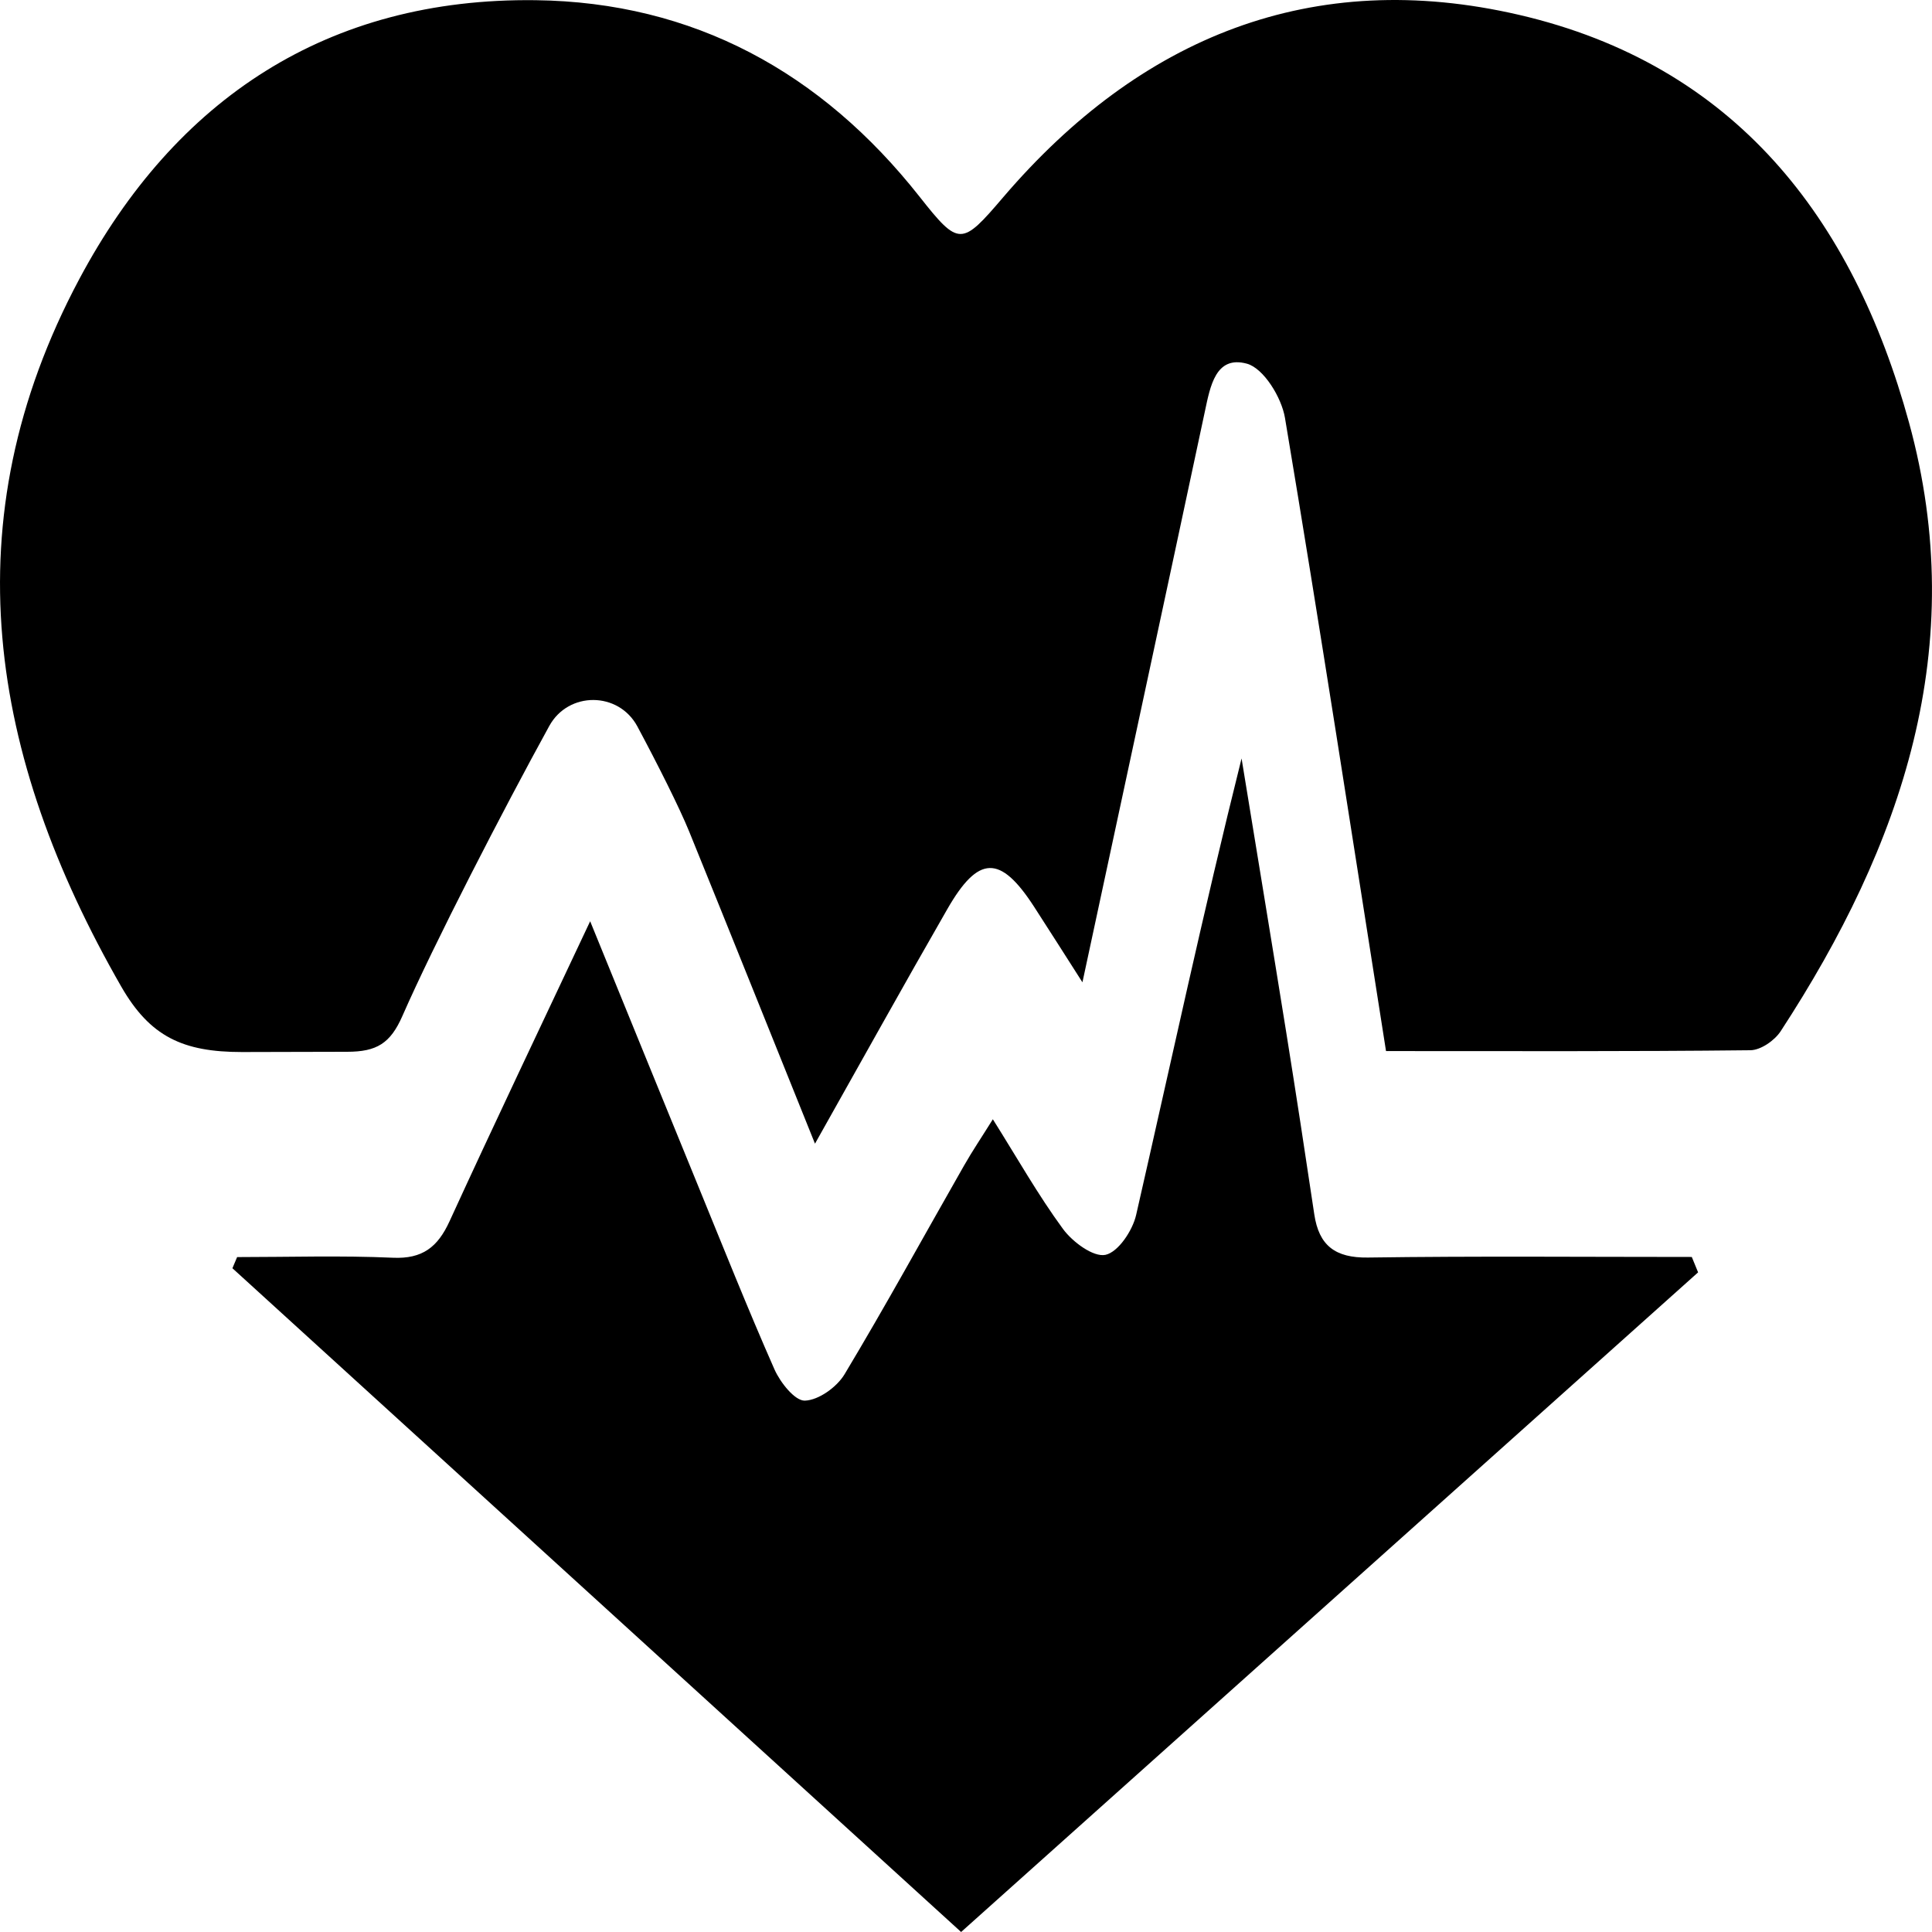
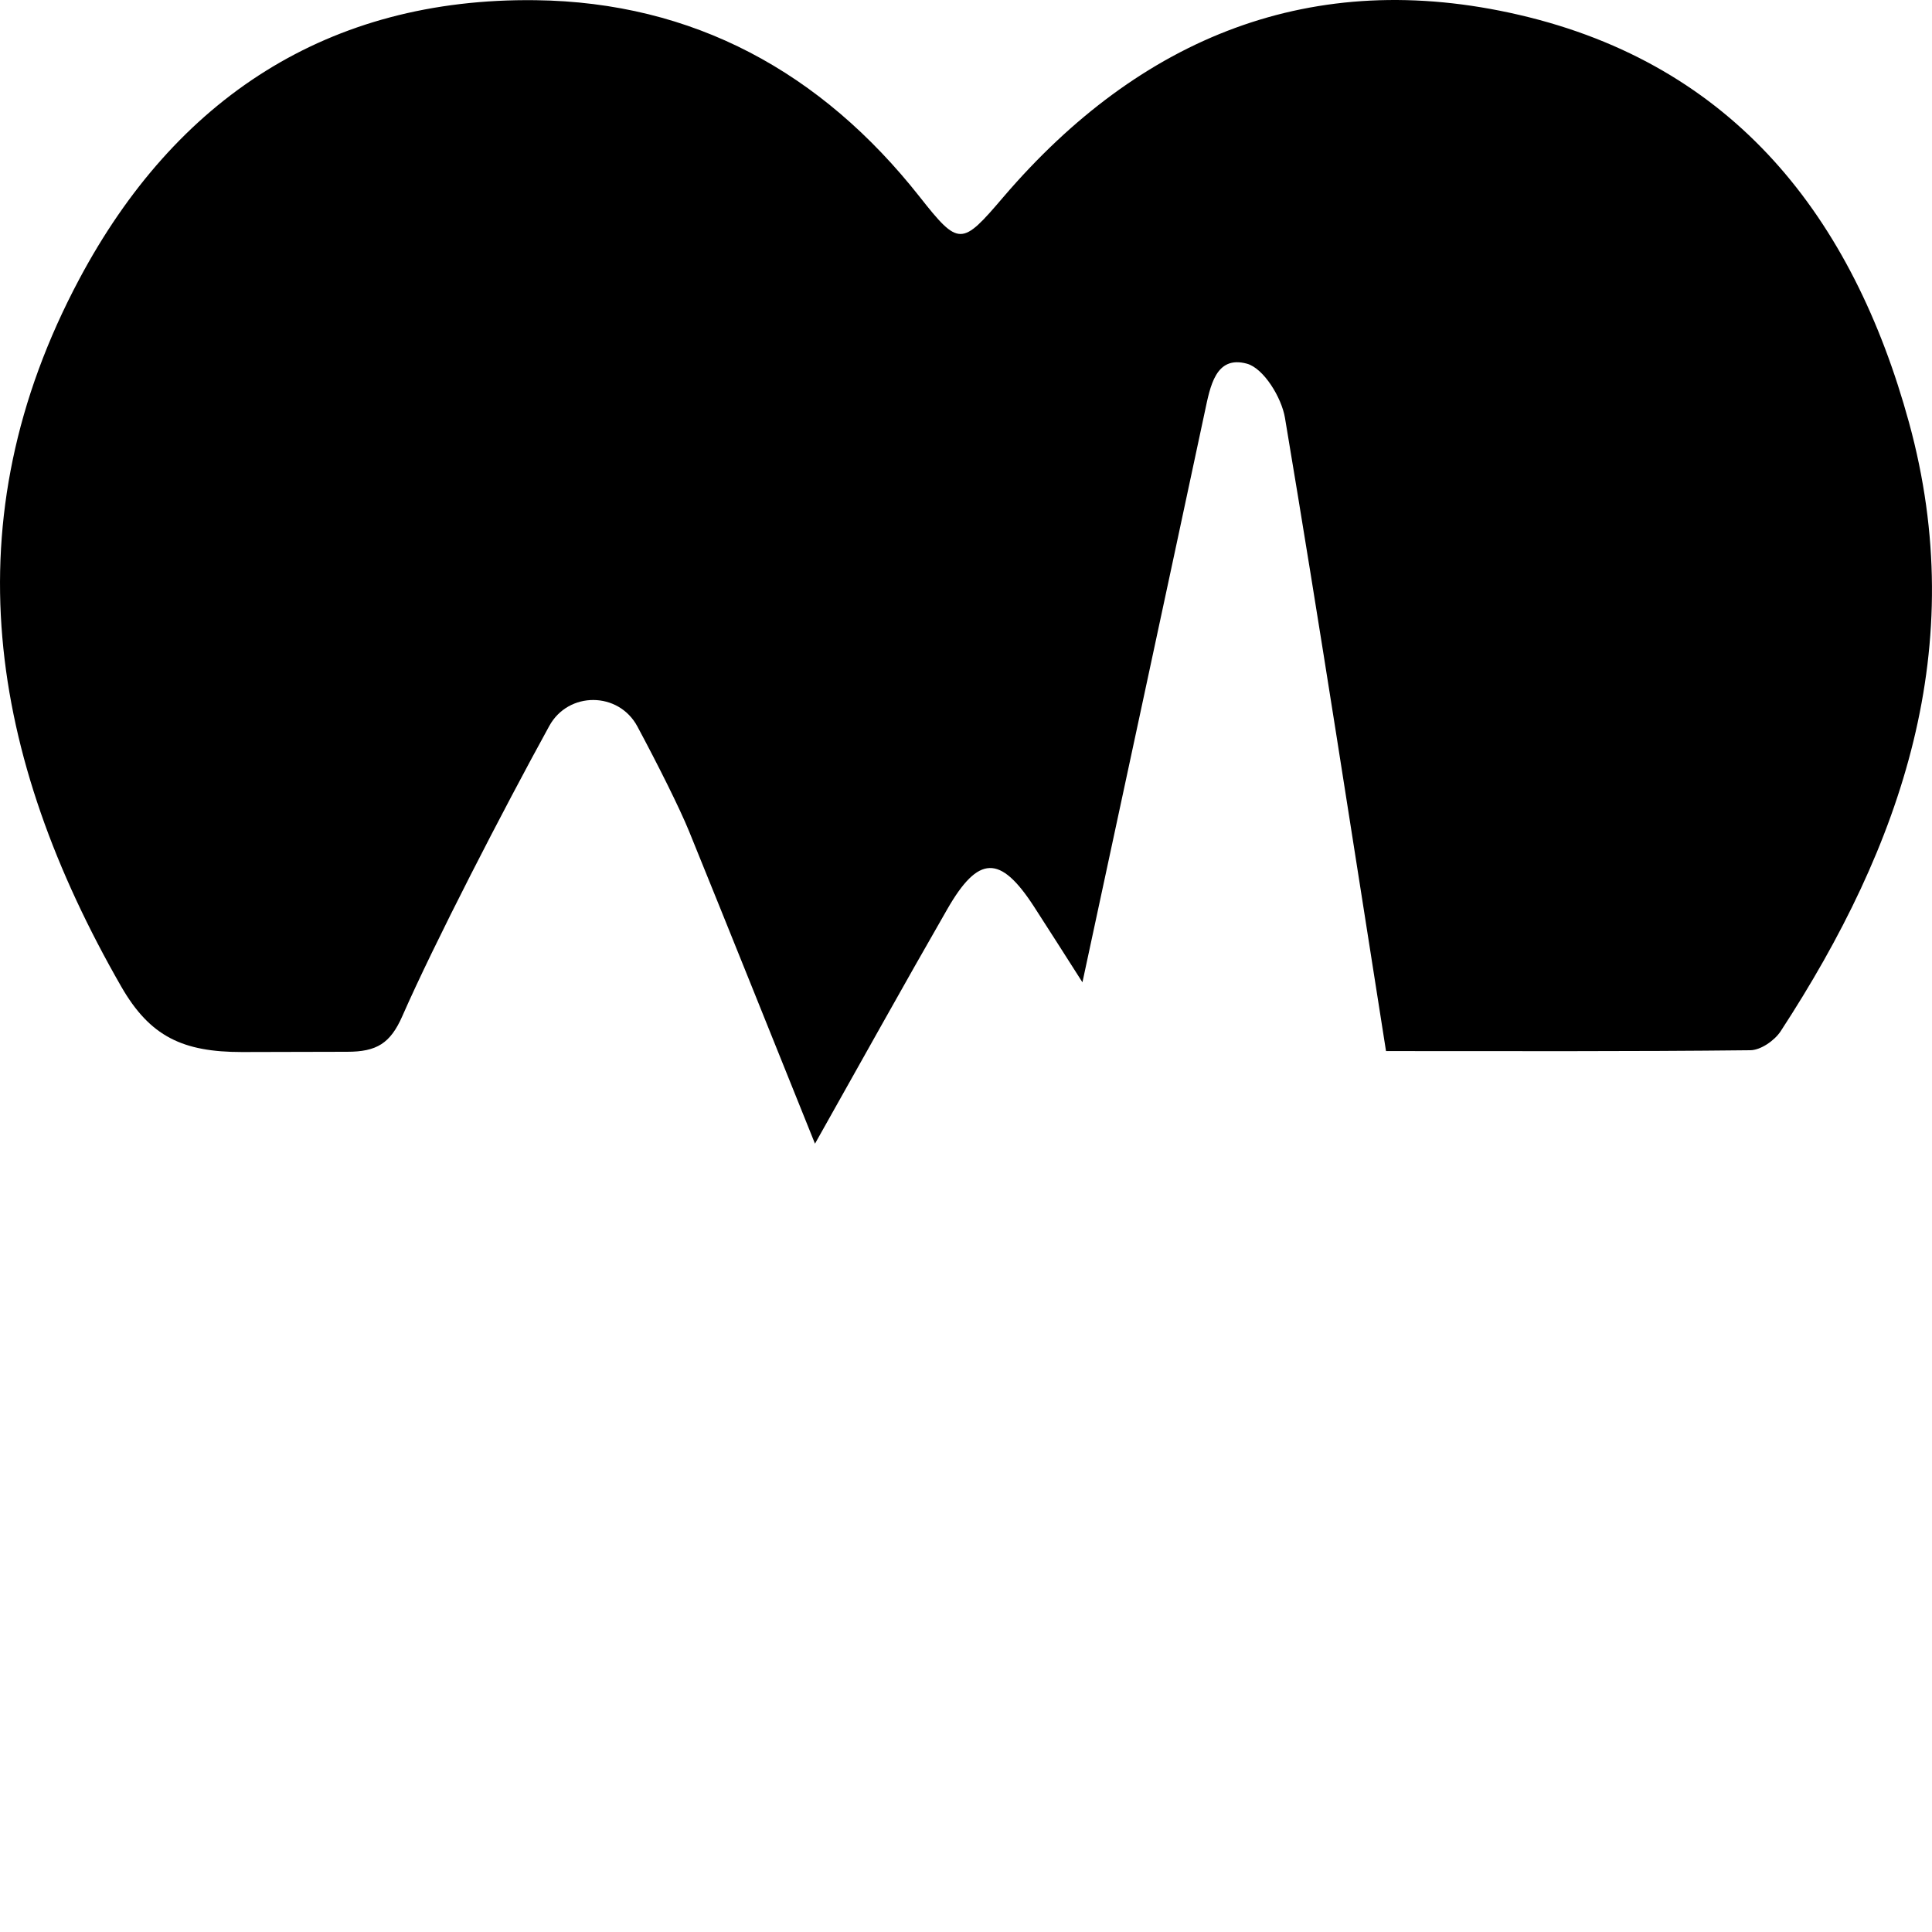
<svg xmlns="http://www.w3.org/2000/svg" viewBox="0 0 300 300">
  <g id="a">
    <g>
      <path d="M215.22,163.21c-5.23-33.18-10.24-65.79-15.69-98.32-.53-3.17-3.31-7.71-5.92-8.42-4.86-1.32-5.69,3.54-6.52,7.43-6.22,29.17-12.51,58.33-19.01,88.63-2.84-4.44-5.16-8.11-7.52-11.75-5.24-8.08-8.63-8.04-13.48,.42-6.76,11.76-13.34,23.62-20.53,36.39-6.74-16.74-13.1-32.63-19.54-48.48-1.49-3.66-4.85-10.36-8.04-16.31-2.92-5.44-10.71-5.48-13.68-.07-7.16,13.03-17.87,33.77-22.82,45.06-1.86,4.23-3.98,5.53-8.57,5.53-5.77,0-11.18,.04-16.32,.04-9.17,0-14.29-2.37-18.78-10.21C-1.66,117.48-7.75,80.95,12.32,43.32,27.23,15.35,50.9-.38,83.18,.03c24.49,.31,44.35,11.17,59.6,30.5,6.14,7.79,6.54,7.66,13.02,.07C177.08,5.74,203.8-5.14,235.89,2.31c33.38,7.75,51.8,31.43,60.54,63.3,9.54,34.8-1.06,65.61-19.93,94.52-.94,1.44-3.1,2.94-4.71,2.95-18.8,.21-37.59,.13-56.57,.13Z" />
-       <path d="M36.82,195.2c8.06,0,16.13-.26,24.18,.1,4.61,.21,6.97-1.66,8.8-5.65,6.96-15.19,14.16-30.27,21.84-46.6,5.83,14.3,11.23,27.56,16.65,40.81,3.94,9.62,7.78,19.28,11.97,28.78,.9,2.03,3.17,4.9,4.72,4.85,2.14-.07,4.96-2.1,6.16-4.09,6.4-10.66,12.37-21.57,18.54-32.38,1.31-2.3,2.8-4.51,4.49-7.22,3.8,6.04,7.03,11.77,10.89,17.03,1.48,2.02,4.72,4.42,6.6,4.02,1.98-.43,4.21-3.77,4.76-6.2,5.38-23.54,10.44-47.15,16.37-70.88,2.32,14.21,4.67,28.41,6.95,42.62,1.5,9.38,2.94,18.77,4.34,28.16,.72,4.86,3.25,6.79,8.32,6.72,16.76-.24,33.53-.09,50.3-.09,.33,.8,.65,1.59,.98,2.39-37.99,34-75.98,68-114.44,102.43-38.03-34.65-75.59-68.86-113.15-103.07l.73-1.73Z" />
    </g>
  </g>
  <g id="b" />
  <g id="c" />
  <g id="d" />
  <g id="e" />
  <g id="f" />
  <g id="g" />
  <g id="h" />
  <g id="i" />
  <g id="j" />
  <g id="k" />
  <g id="l" />
  <g id="m" />
  <g id="n" />
  <g id="o" />
  <g id="p" />
  <g id="q" />
  <g id="r" />
  <g id="s" />
</svg>